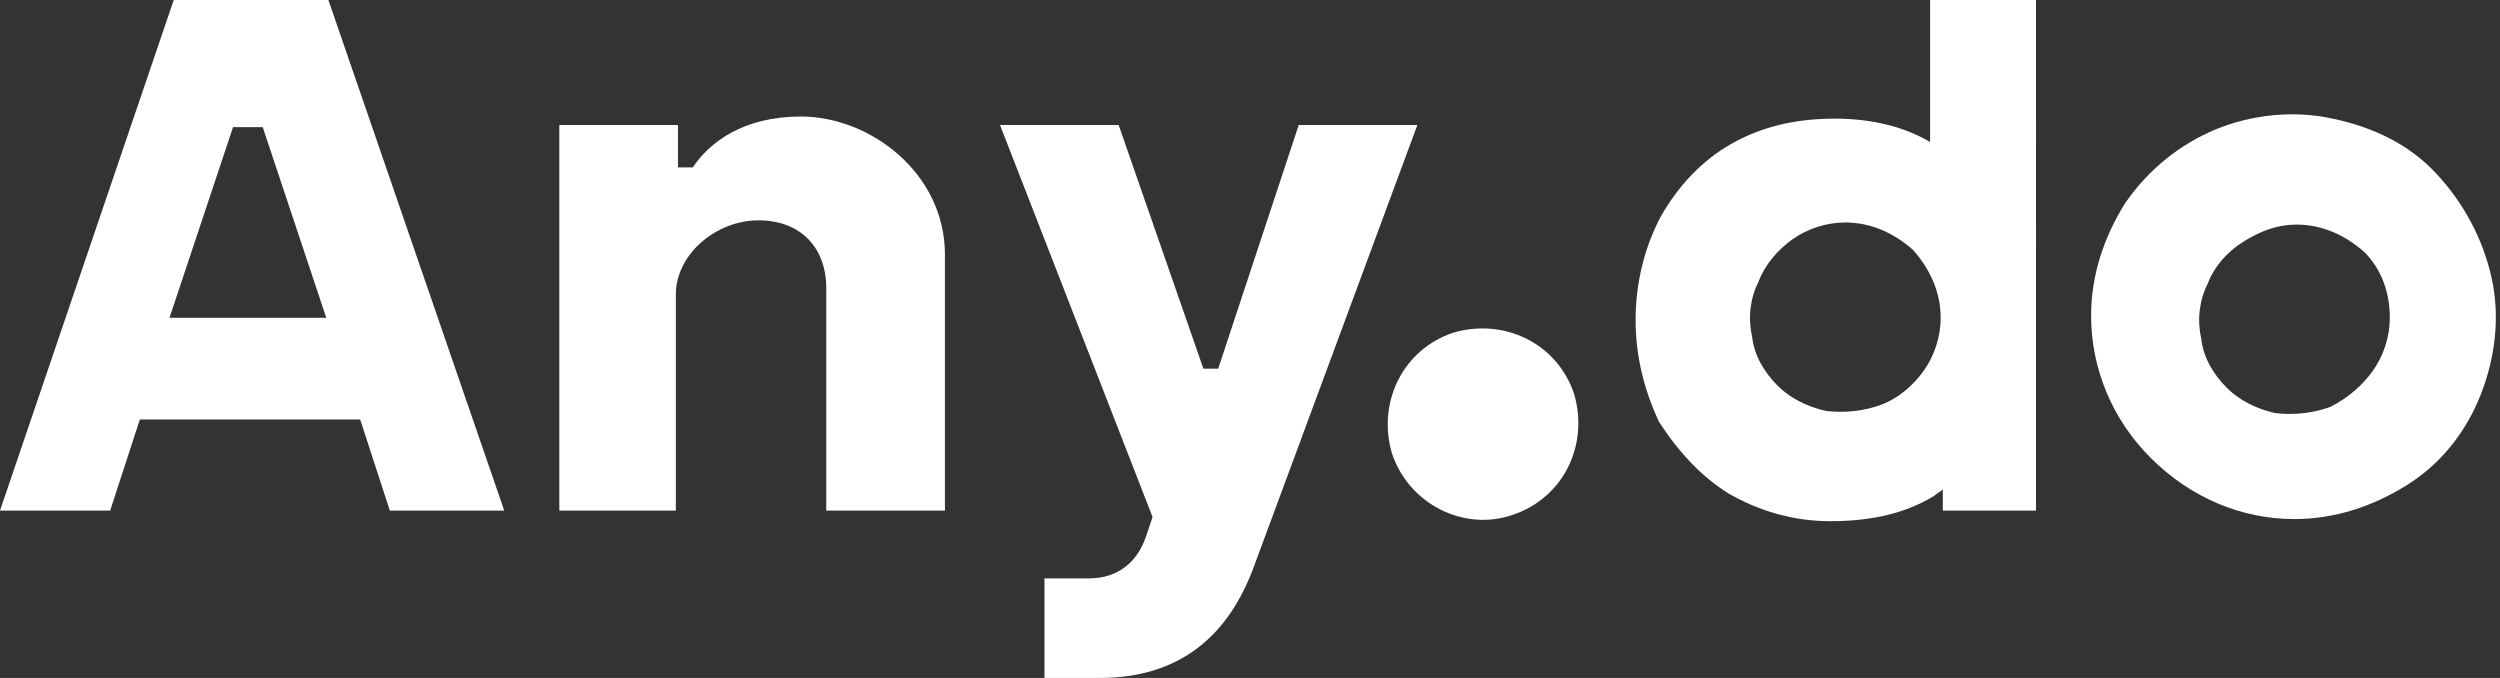
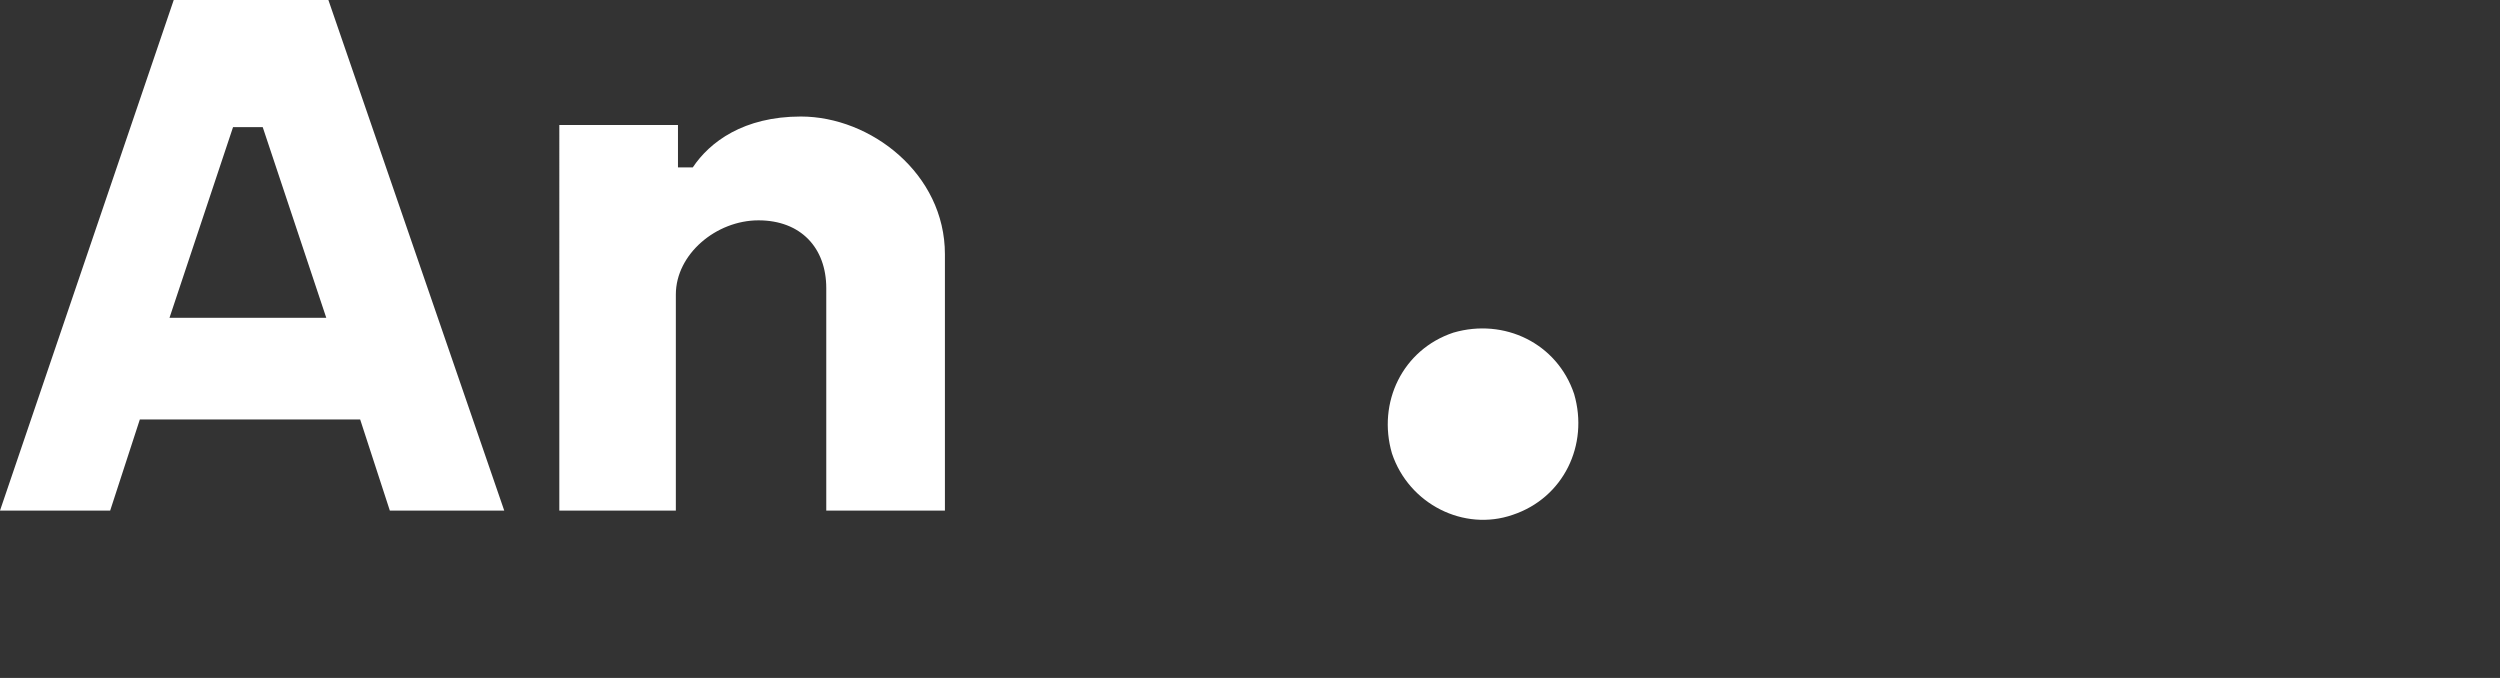
<svg xmlns="http://www.w3.org/2000/svg" version="1.1" id="Layer_1" x="0px" y="0px" viewBox="0 0 118 32" style="enable-background:new 0 0 118 32;" xml:space="preserve">
  <rect x="0" y="0" width="118" height="32" fill="#333333" stroke="none" />
  <style type="text/css">
	.st0{fill:#FFFFFF;}
	.st1{fill-rule:evenodd;clip-rule:evenodd;fill:#FFFFFF;}
</style>
  <path class="st0" d="M15.4,15l-3-9h-1.4l-3,9H15.4z M8.2,0h7.3l8.3,24.1h-5.4l-1.4-4.3H6.6l-1.4,4.3H0L8.2,0z" />
  <path class="st0" d="M26.5,5.9h5.5v2h0.7c0.8-1.2,2.4-2.4,5.1-2.4c3.3,0,6.8,2.7,6.8,6.5v12.1H39V13.6c0-1.9-1.2-3.2-3.2-3.2  c-2,0-3.9,1.6-3.9,3.5v10.2h-5.5V5.9z" />
-   <path class="st0" d="M49.3,27.3h2.1c1.4,0,2.3-0.8,2.7-2l0.3-0.9L47.2,5.9h5.6l4,11.5h0.7l3.8-11.5h5.6l-7.7,20.8  C58,30,55.7,32,51.9,32h-2.6V27.3z" />
-   <path class="st1" d="M112.8,15c0,0.9-0.3,1.8-0.8,2.5c-0.5,0.7-1.2,1.3-2,1.7c-0.8,0.3-1.7,0.4-2.6,0.3c-0.9-0.2-1.7-0.6-2.3-1.2  c-0.6-0.6-1.1-1.4-1.2-2.3c-0.2-0.9-0.1-1.8,0.3-2.6c0.3-0.8,0.9-1.5,1.7-2s1.6-0.8,2.5-0.8c1.2,0,2.3,0.5,3.2,1.3  C112.4,12.7,112.8,13.8,112.8,15z M108.3,24.5c1.9,0,3.7-0.6,5.3-1.6c1.6-1,2.8-2.5,3.5-4.3s0.9-3.7,0.5-5.5  c-0.4-1.8-1.3-3.5-2.6-4.9s-3-2.2-4.9-2.6c-1.8-0.4-3.8-0.2-5.5,0.5c-1.7,0.7-3.2,1.9-4.3,3.5c-1,1.6-1.6,3.4-1.6,5.3  c0,2.5,1,4.9,2.8,6.7C103.4,23.5,105.8,24.5,108.3,24.5L108.3,24.5z" />
  <path class="st0" d="M71.4,24.3c2.4-0.8,3.6-3.3,2.9-5.7c-0.8-2.4-3.3-3.6-5.7-2.9c-2.4,0.8-3.6,3.3-2.9,5.7  C66.5,23.8,69.1,25.1,71.4,24.3z" />
-   <path class="st1" d="M91.6,15c0,0.9-0.3,1.8-0.8,2.5c-0.5,0.7-1.2,1.3-2,1.6c-0.8,0.3-1.7,0.4-2.6,0.3c-0.9-0.2-1.7-0.6-2.3-1.2  c-0.6-0.6-1.1-1.4-1.2-2.3c-0.2-0.9-0.1-1.8,0.3-2.6c0.3-0.8,0.9-1.5,1.6-2c0.7-0.5,1.6-0.8,2.5-0.8c1.2,0,2.3,0.5,3.2,1.3  C91.1,12.7,91.6,13.8,91.6,15z M81.6,23.3c1.4,0.8,3,1.3,4.8,1.3c2,0,3.6-0.4,4.9-1.2c0.1-0.1,0.3-0.2,0.4-0.3v1h4.4V0h-5v6.7  c-1.2-0.7-2.7-1.1-4.5-1.1c-1.9,0-3.5,0.4-4.9,1.2c-1.4,0.8-2.5,2-3.3,3.4c-0.8,1.5-1.2,3.2-1.2,4.9c0,1.7,0.4,3.3,1.1,4.8  C79.2,21.3,80.3,22.5,81.6,23.3z" />
</svg>